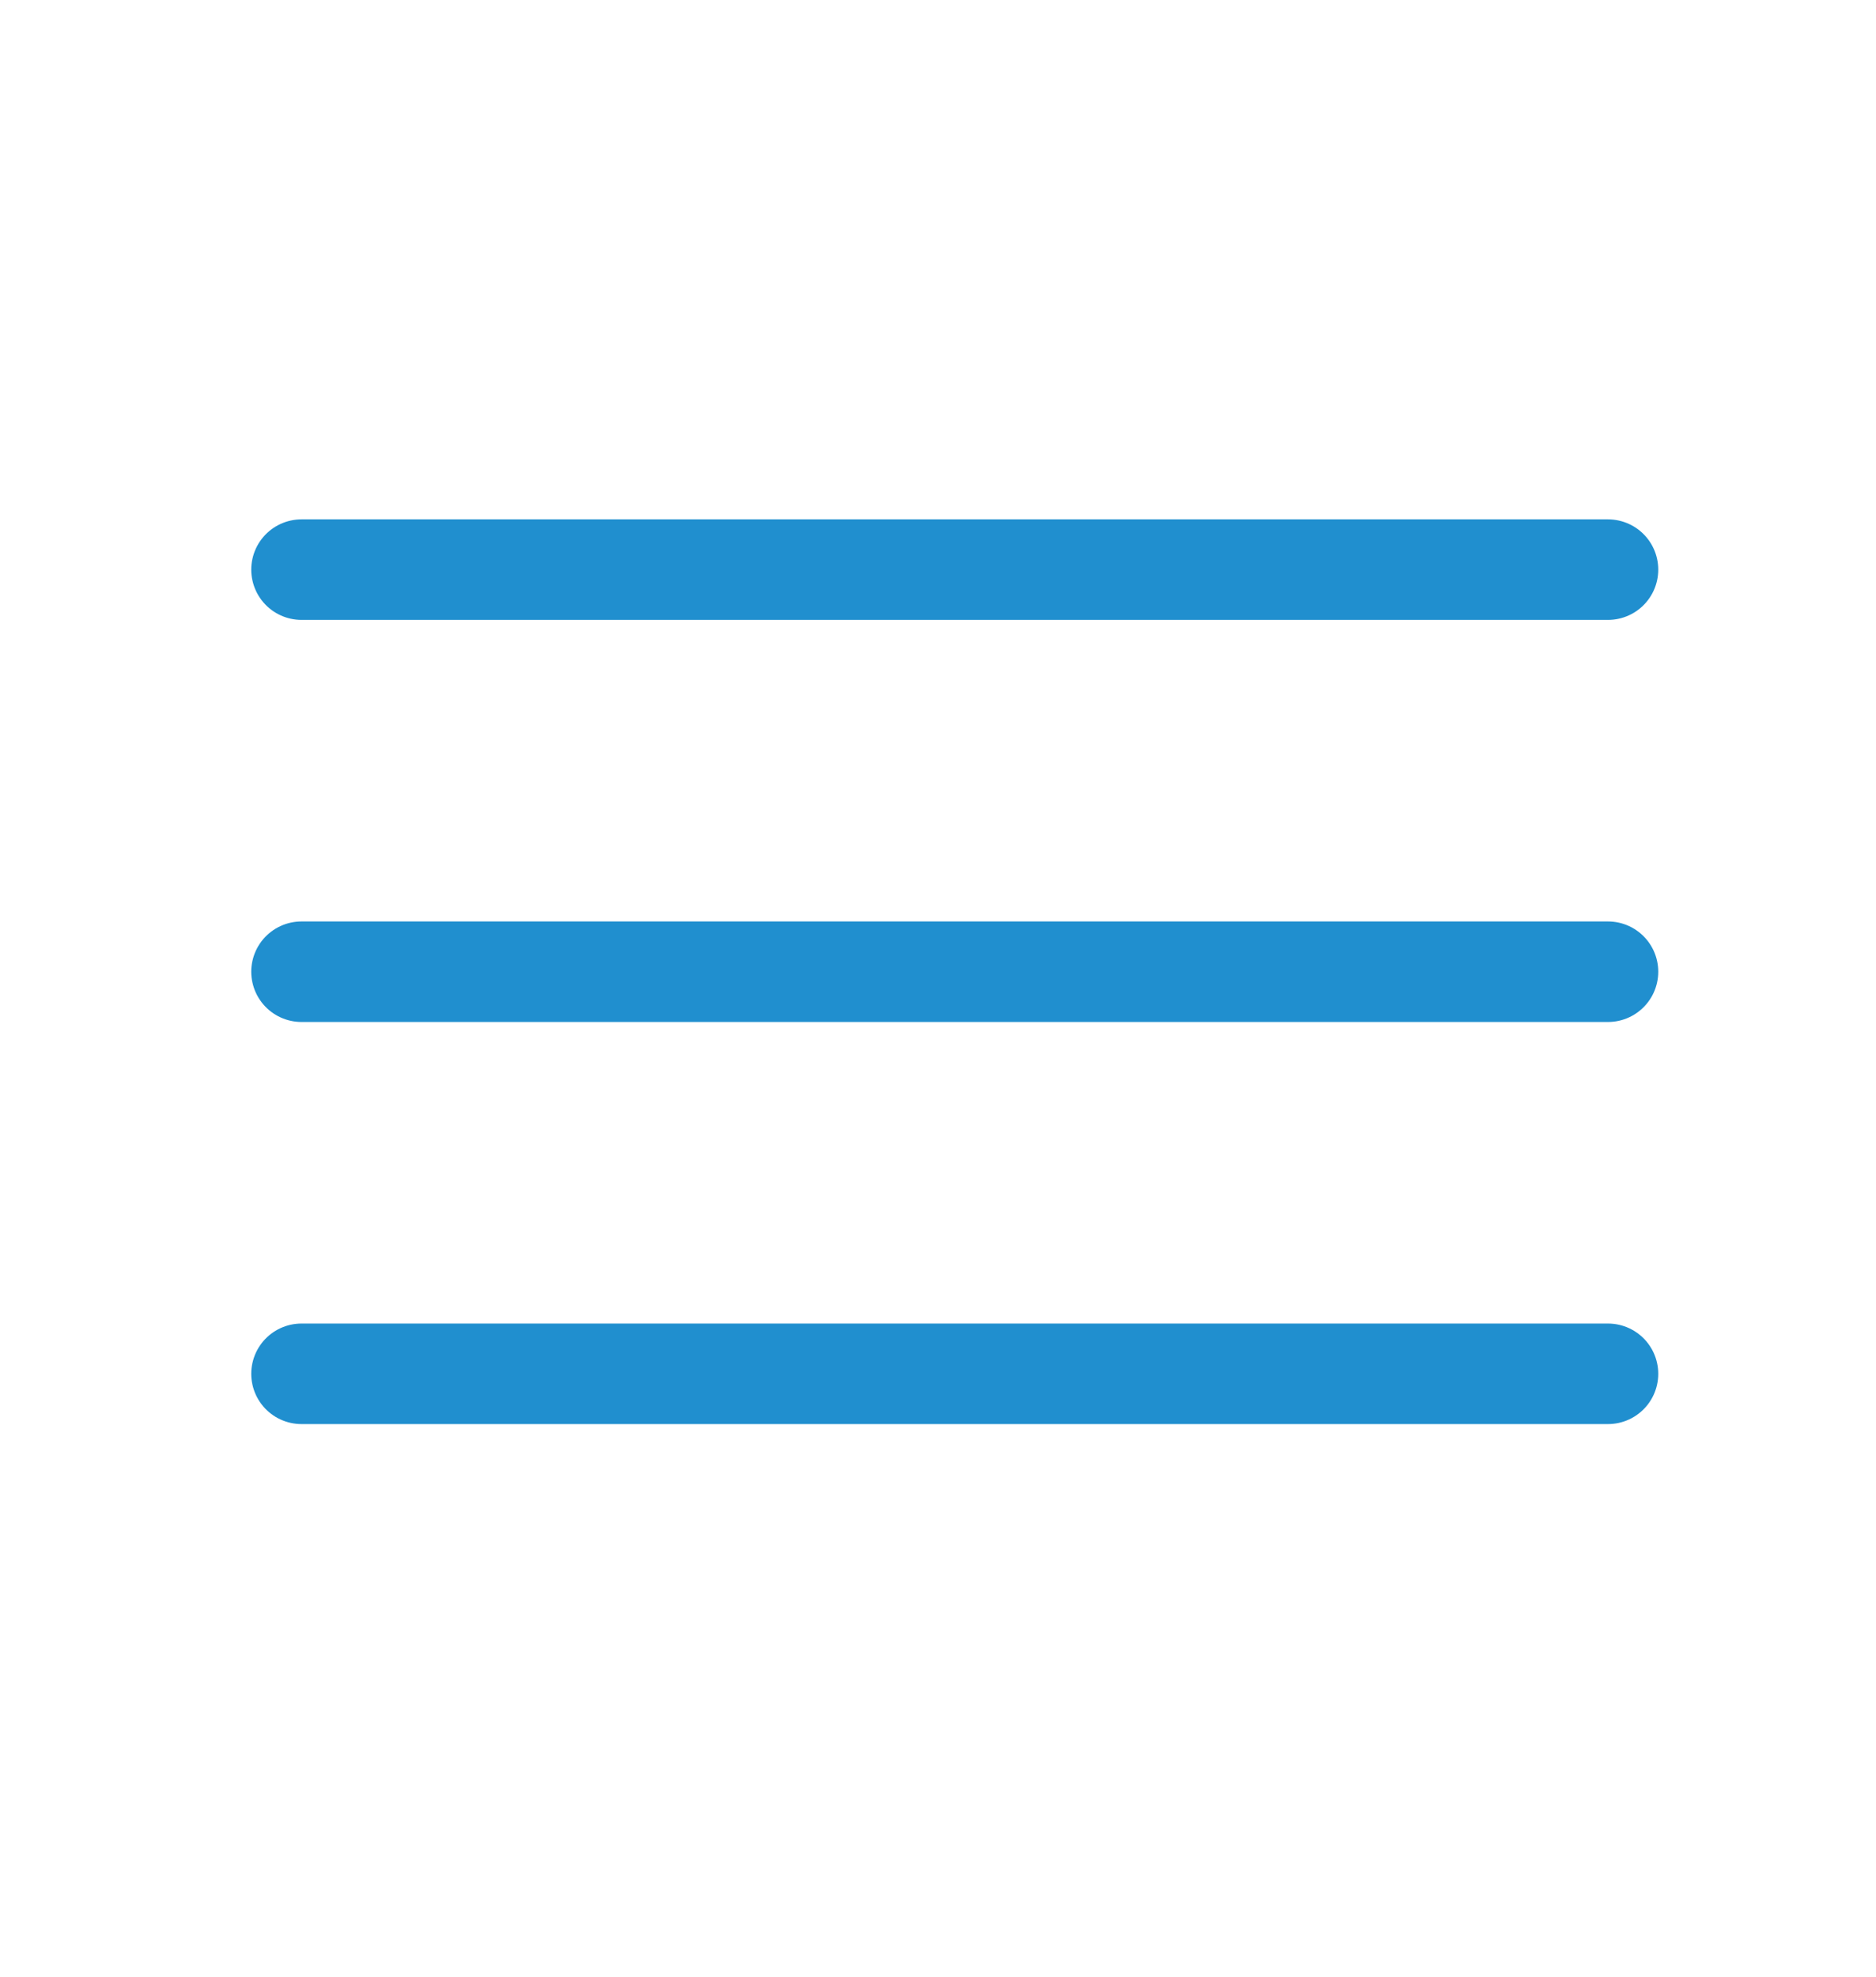
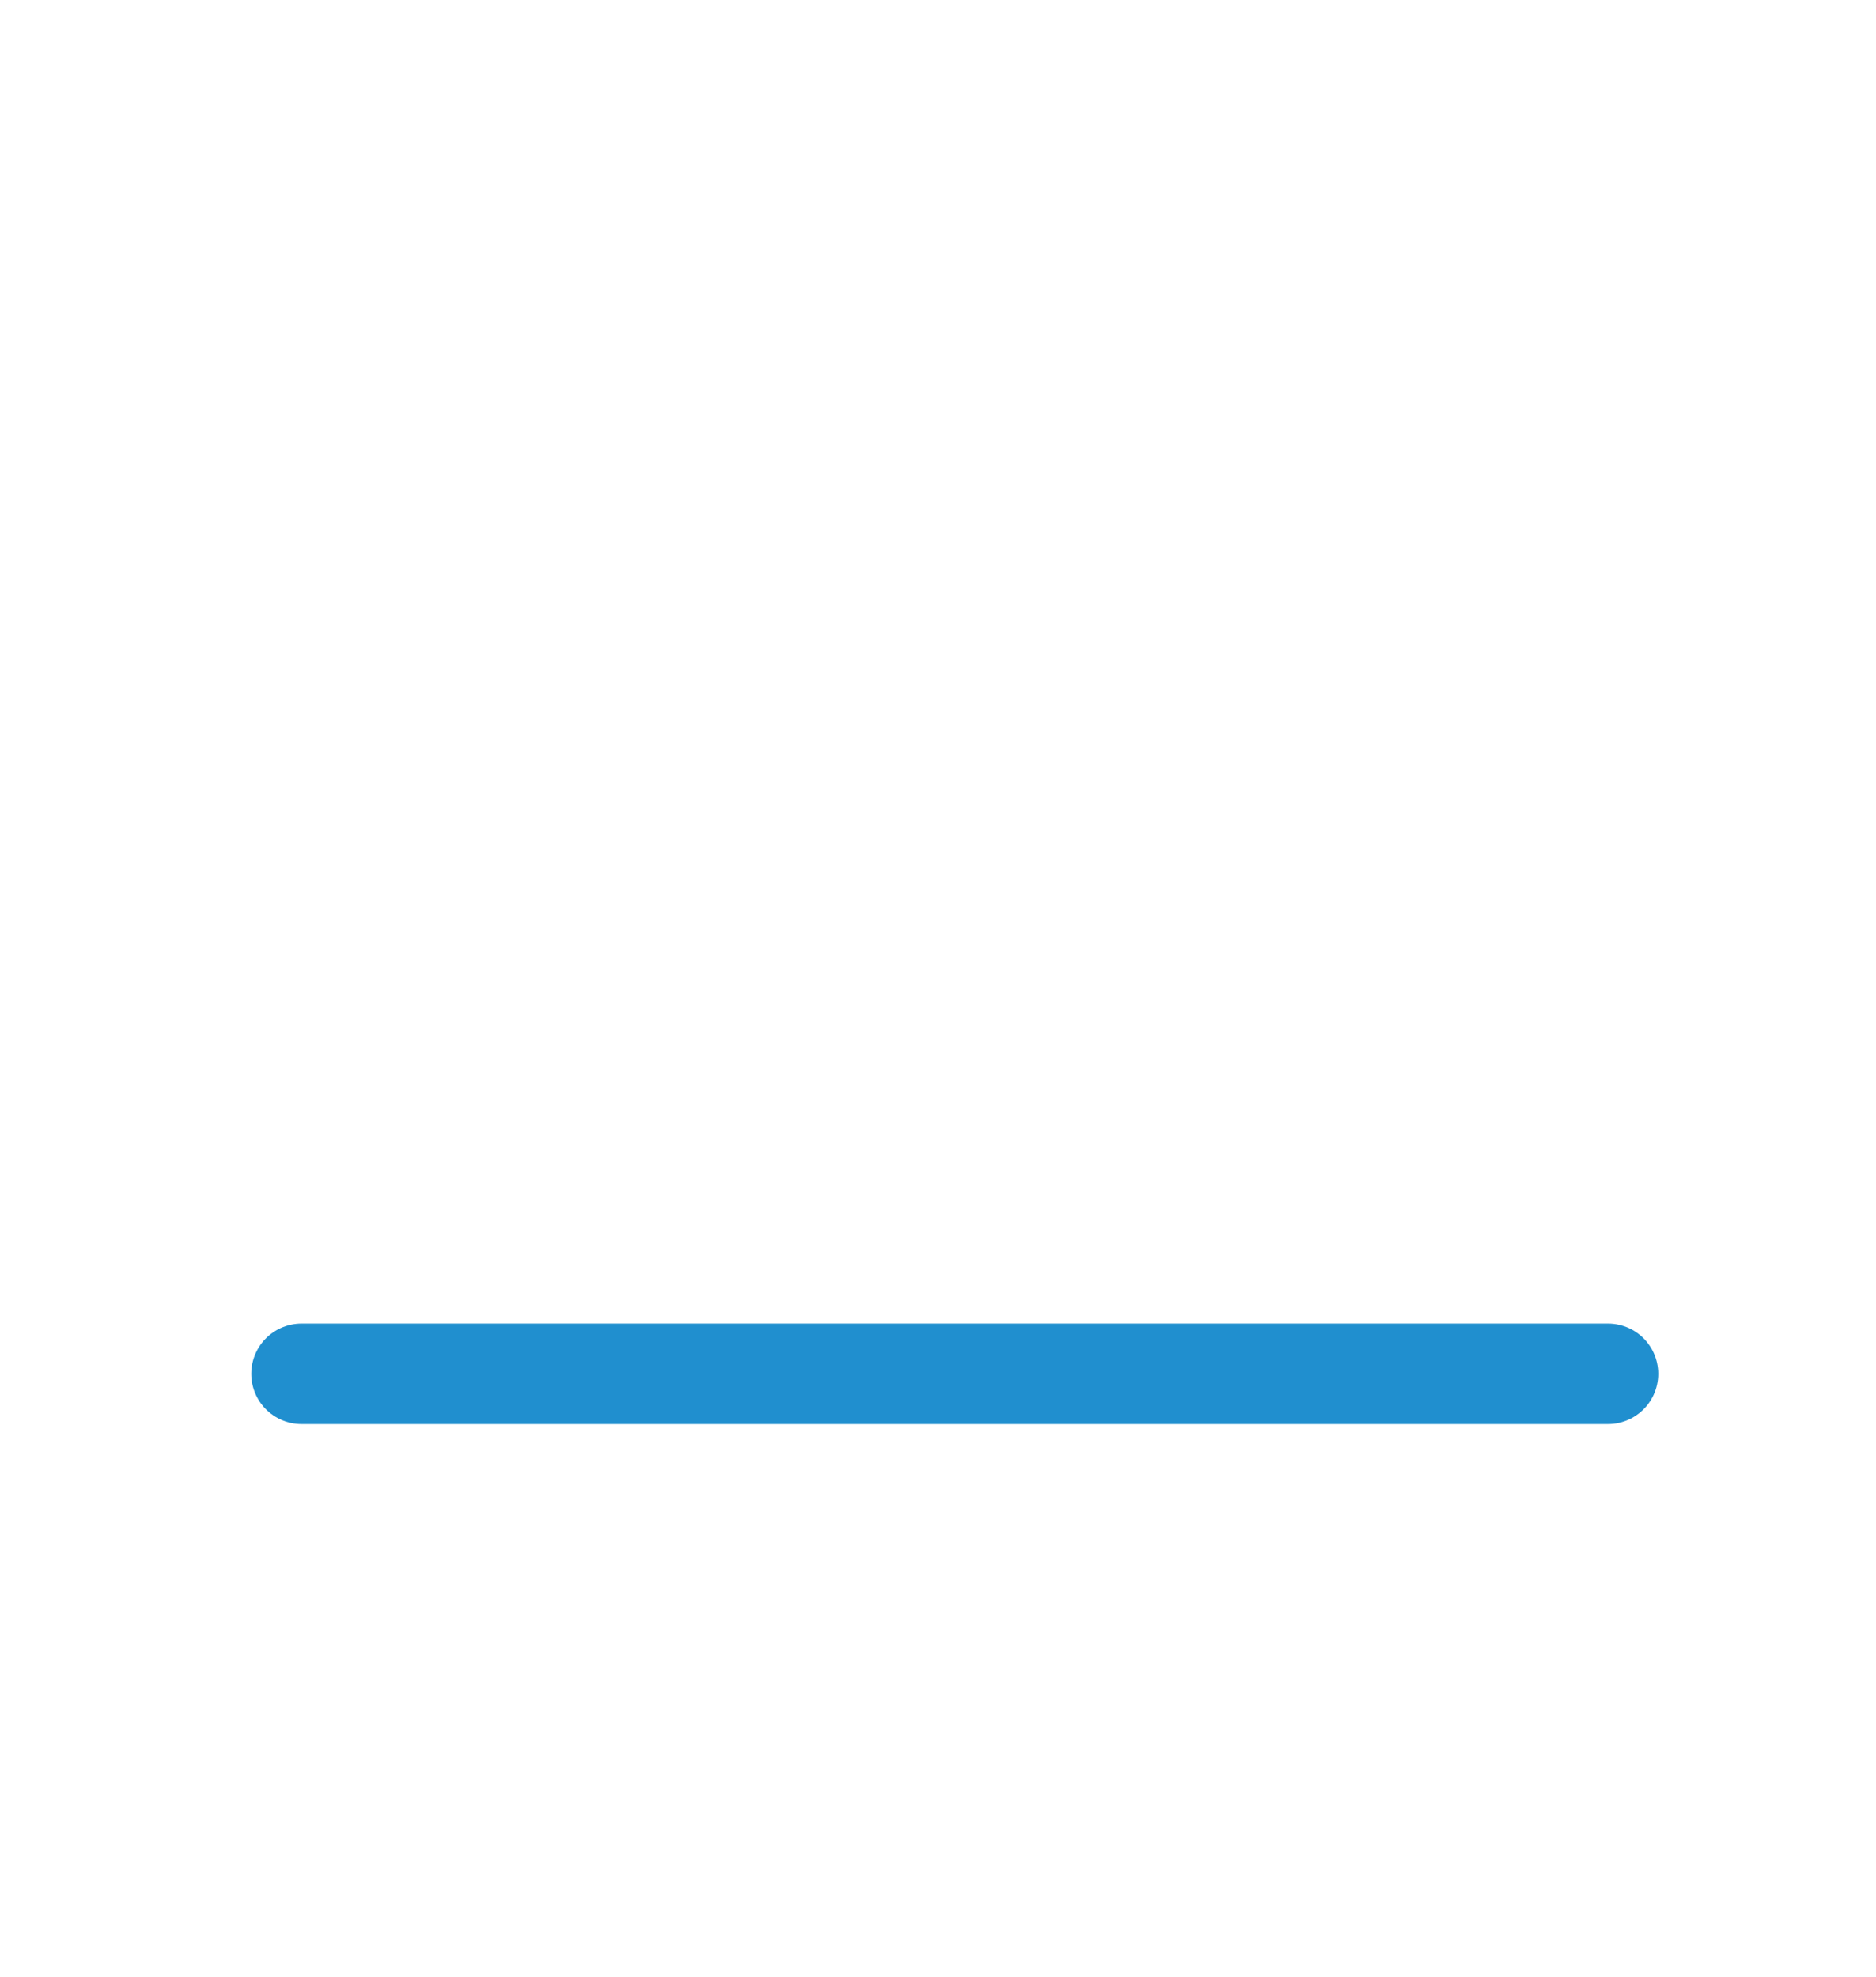
<svg xmlns="http://www.w3.org/2000/svg" width="56" height="59" viewBox="0 0 56 59" fill="none">
-   <path d="M9 17H48" stroke="#208FCF" stroke-width="3" stroke-linecap="round" />
-   <path d="M9 29H48" stroke="#208FCF" stroke-width="3" stroke-linecap="round" />
  <path d="M9 41H48" stroke="#208FCF" stroke-width="3" stroke-linecap="round" />
</svg>